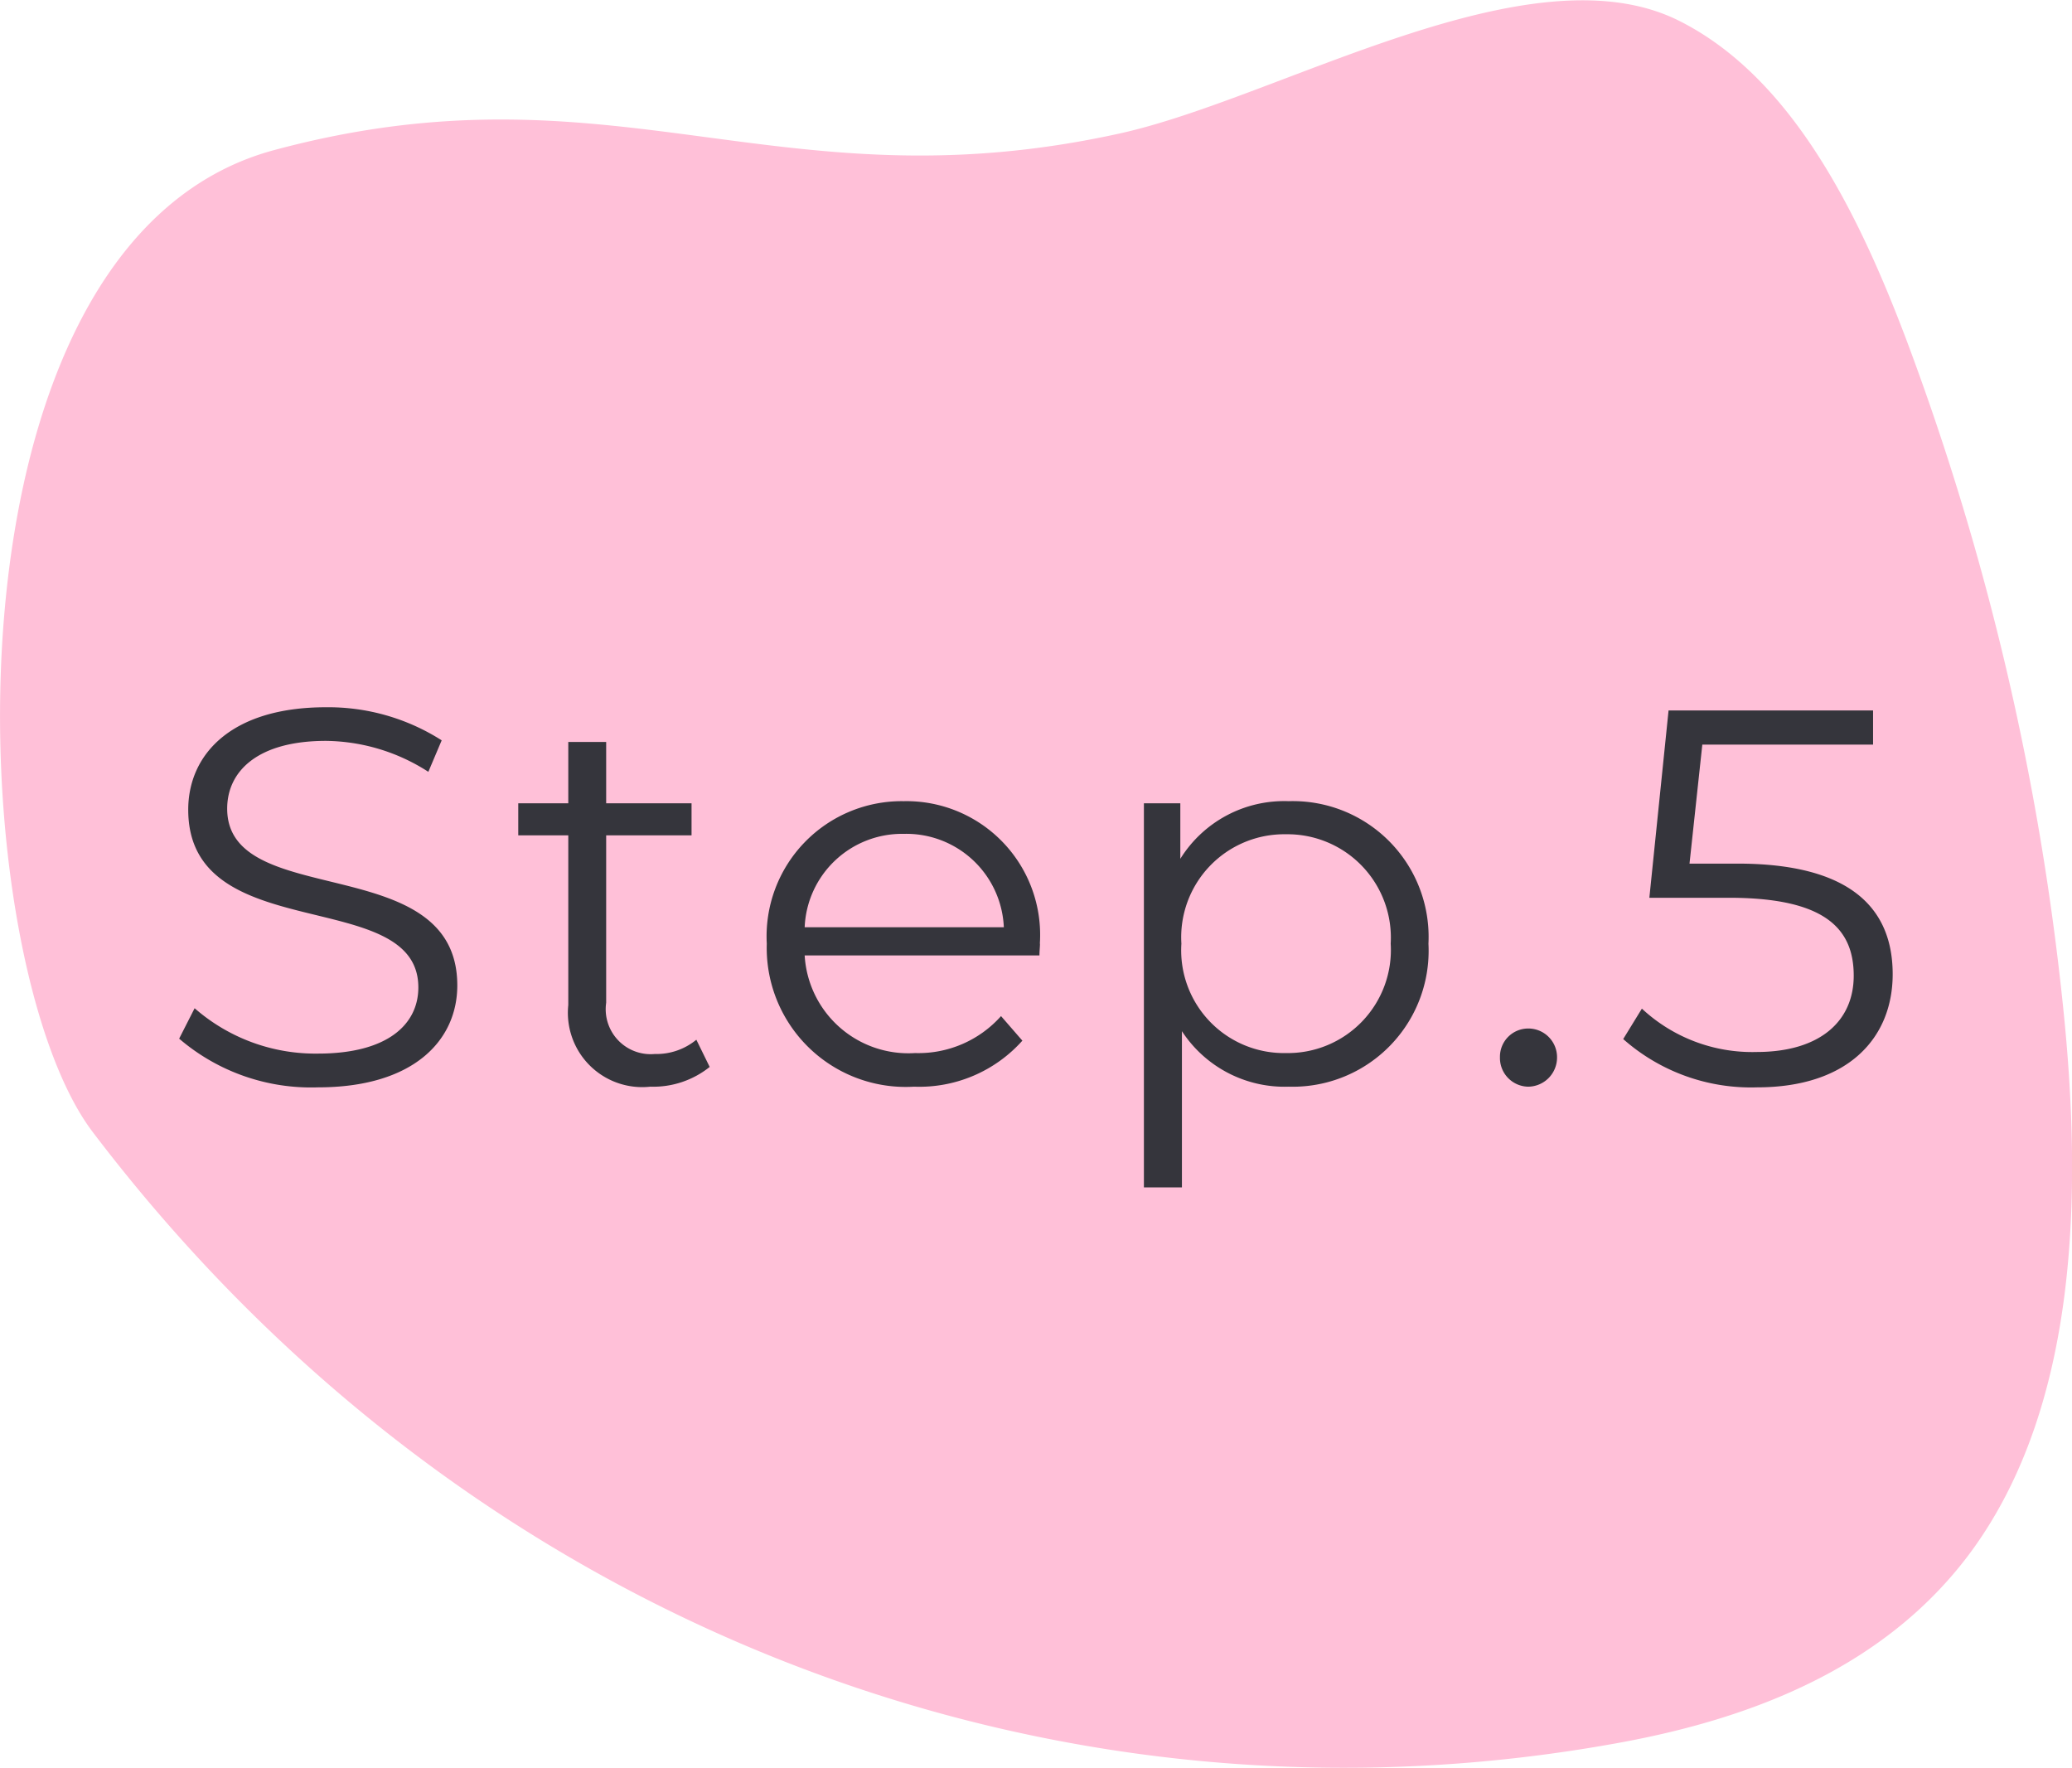
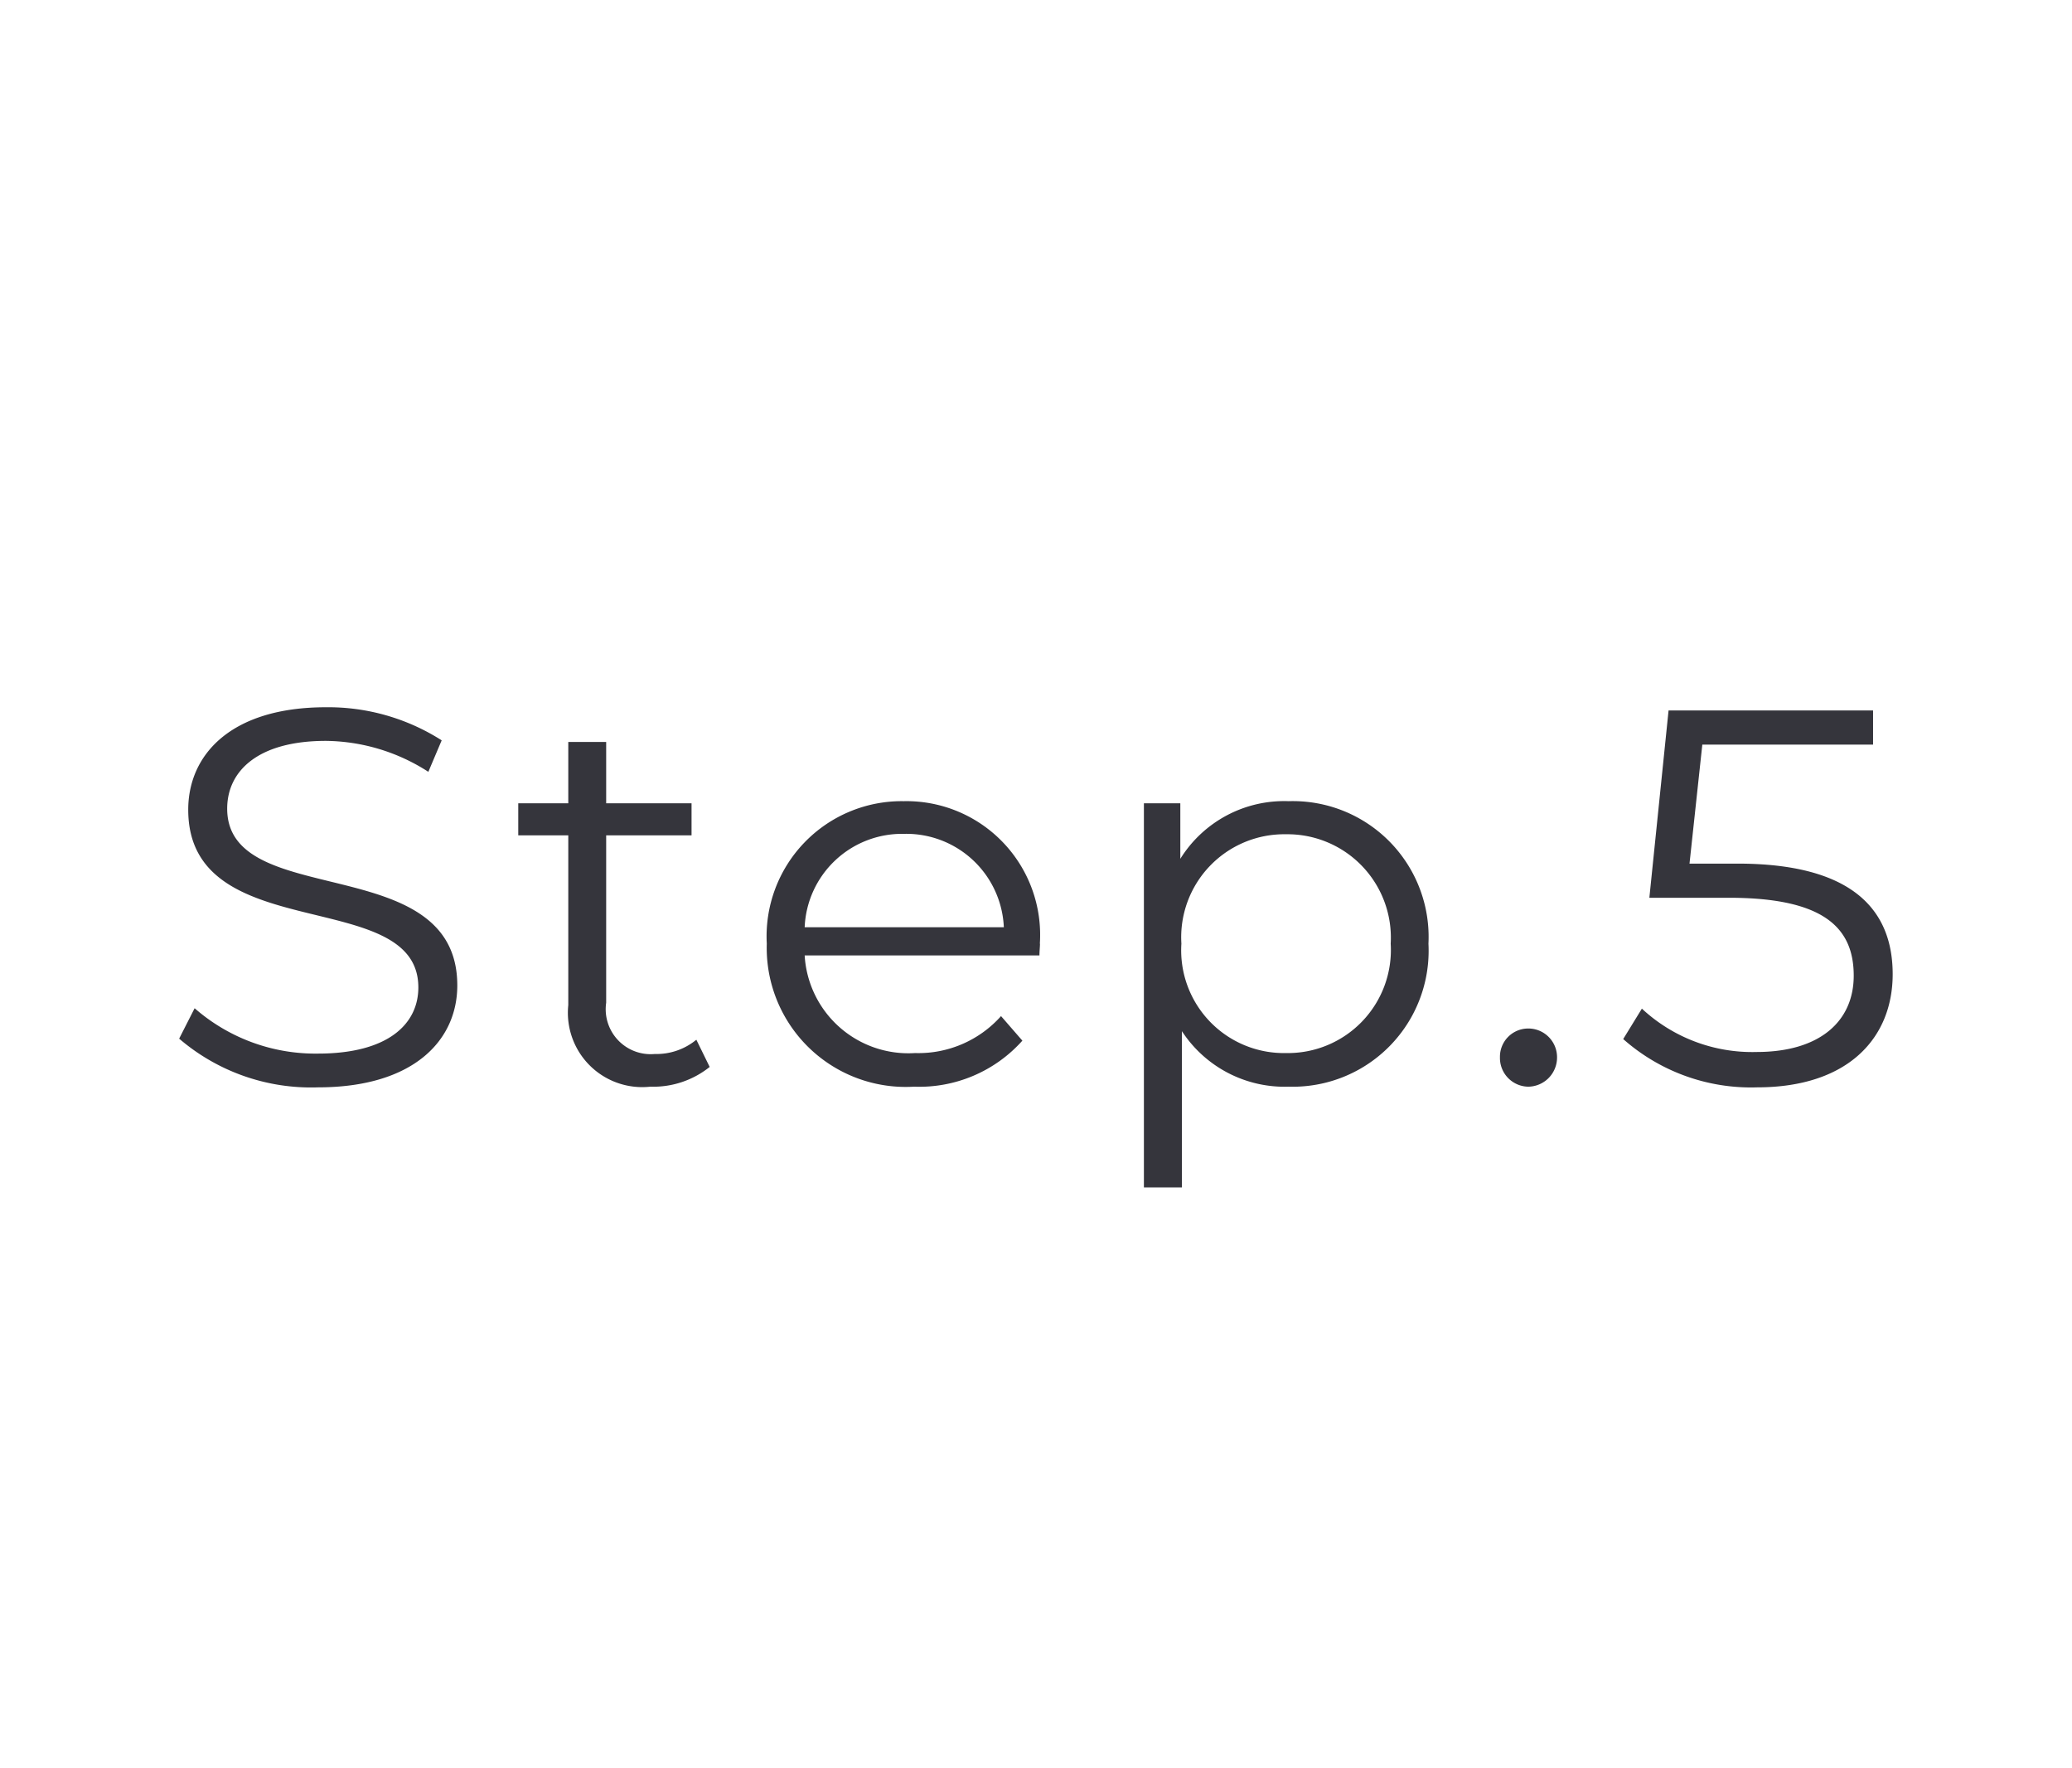
<svg xmlns="http://www.w3.org/2000/svg" width="62.129" height="53.002" viewBox="0 0 62.129 53.002">
  <defs>
    <clipPath id="clip-path">
-       <rect id="長方形_19149" data-name="長方形 19149" width="62.129" height="53.002" fill="#ffc0d8" />
-     </clipPath>
+       </clipPath>
  </defs>
  <g id="グループ_37404" data-name="グループ 37404" transform="translate(-498 -7952.432)">
    <g id="グループ_37403" data-name="グループ 37403">
      <g id="グループ_37359" data-name="グループ 37359" transform="translate(498 7952.432)">
        <g id="グループ_37320" data-name="グループ 37320" transform="translate(0 0)" clip-path="url(#clip-path)">
-           <path id="パス_35699" data-name="パス 35699" d="M8.221,4.5c10.2-2.744,15.076,1.77,25.362-.5,4.8-1.061,12.286-5.63,16.774-3.372,3.336,1.678,5.334,5.665,6.8,9.545a80.441,80.441,0,0,1,4.706,20.025c.587,5.652.429,11.935-2.726,16.277C56.569,50,52.514,51.522,48.6,52.243c-16.873,3.105-34.489-3.385-45.818-18.3C-1.182,28.726-2.116,7.276,8.221,4.5" transform="translate(0 0)" fill="#ffc0d8" />
-         </g>
+           </g>
      </g>
      <path id="lead" d="M-21.464.1c2.864,0,4.176-1.408,4.176-3.056,0-4.08-6.9-2.224-6.9-5.3,0-1.12.912-2.032,2.96-2.032a5.766,5.766,0,0,1,3.072.928l.4-.944a6.322,6.322,0,0,0-3.472-.992c-2.848,0-4.128,1.424-4.128,3.072,0,4.144,6.9,2.256,6.9,5.328,0,1.1-.912,1.984-3.008,1.984a5.5,5.5,0,0,1-3.7-1.36l-.464.912A6.073,6.073,0,0,0-21.464.1ZM-10.12-1.328A1.88,1.88,0,0,1-11.368-.9a1.348,1.348,0,0,1-1.456-1.536V-7.456h2.56v-.96h-2.56v-1.84H-13.96v1.84h-1.5v.96h1.5v5.088A2.229,2.229,0,0,0-11.5.08,2.705,2.705,0,0,0-9.72-.512Zm10.3-2.88A4.01,4.01,0,0,0-3.9-8.48,4.053,4.053,0,0,0-8.008-4.208,4.168,4.168,0,0,0-3.592.08,4.143,4.143,0,0,0-.344-1.3l-.64-.736A3.317,3.317,0,0,1-3.56-.928,3.115,3.115,0,0,1-6.872-3.856H.168C.168-3.984.184-4.112.184-4.208ZM-3.9-7.5A2.927,2.927,0,0,1-.9-4.7H-6.872A2.923,2.923,0,0,1-3.9-7.5ZM7.64-8.48A3.666,3.666,0,0,0,4.392-6.752V-8.416H3.3V3.1H4.44V-1.584A3.676,3.676,0,0,0,7.64.08a4.076,4.076,0,0,0,4.192-4.288A4.071,4.071,0,0,0,7.64-8.48ZM7.56-.928a3.081,3.081,0,0,1-3.136-3.28A3.09,3.09,0,0,1,7.56-7.488,3.1,3.1,0,0,1,10.7-4.208,3.09,3.09,0,0,1,7.56-.928ZM14.824.08a.874.874,0,0,0,.864-.88.86.86,0,0,0-.864-.864.847.847,0,0,0-.848.864A.861.861,0,0,0,14.824.08ZM21.1-6.608h-1.44l.384-3.568h5.12V-11.2H19.032l-.576,5.616H20.84c2.848,0,3.744.9,3.744,2.336,0,1.36-1.008,2.288-2.912,2.288a4.853,4.853,0,0,1-3.44-1.3l-.56.912A5.782,5.782,0,0,0,21.688.1c2.736,0,4.064-1.488,4.064-3.392C25.752-5.28,24.472-6.608,21.1-6.608Z" transform="translate(529 7984.933)" fill="#35353c" />
    </g>
  </g>
</svg>